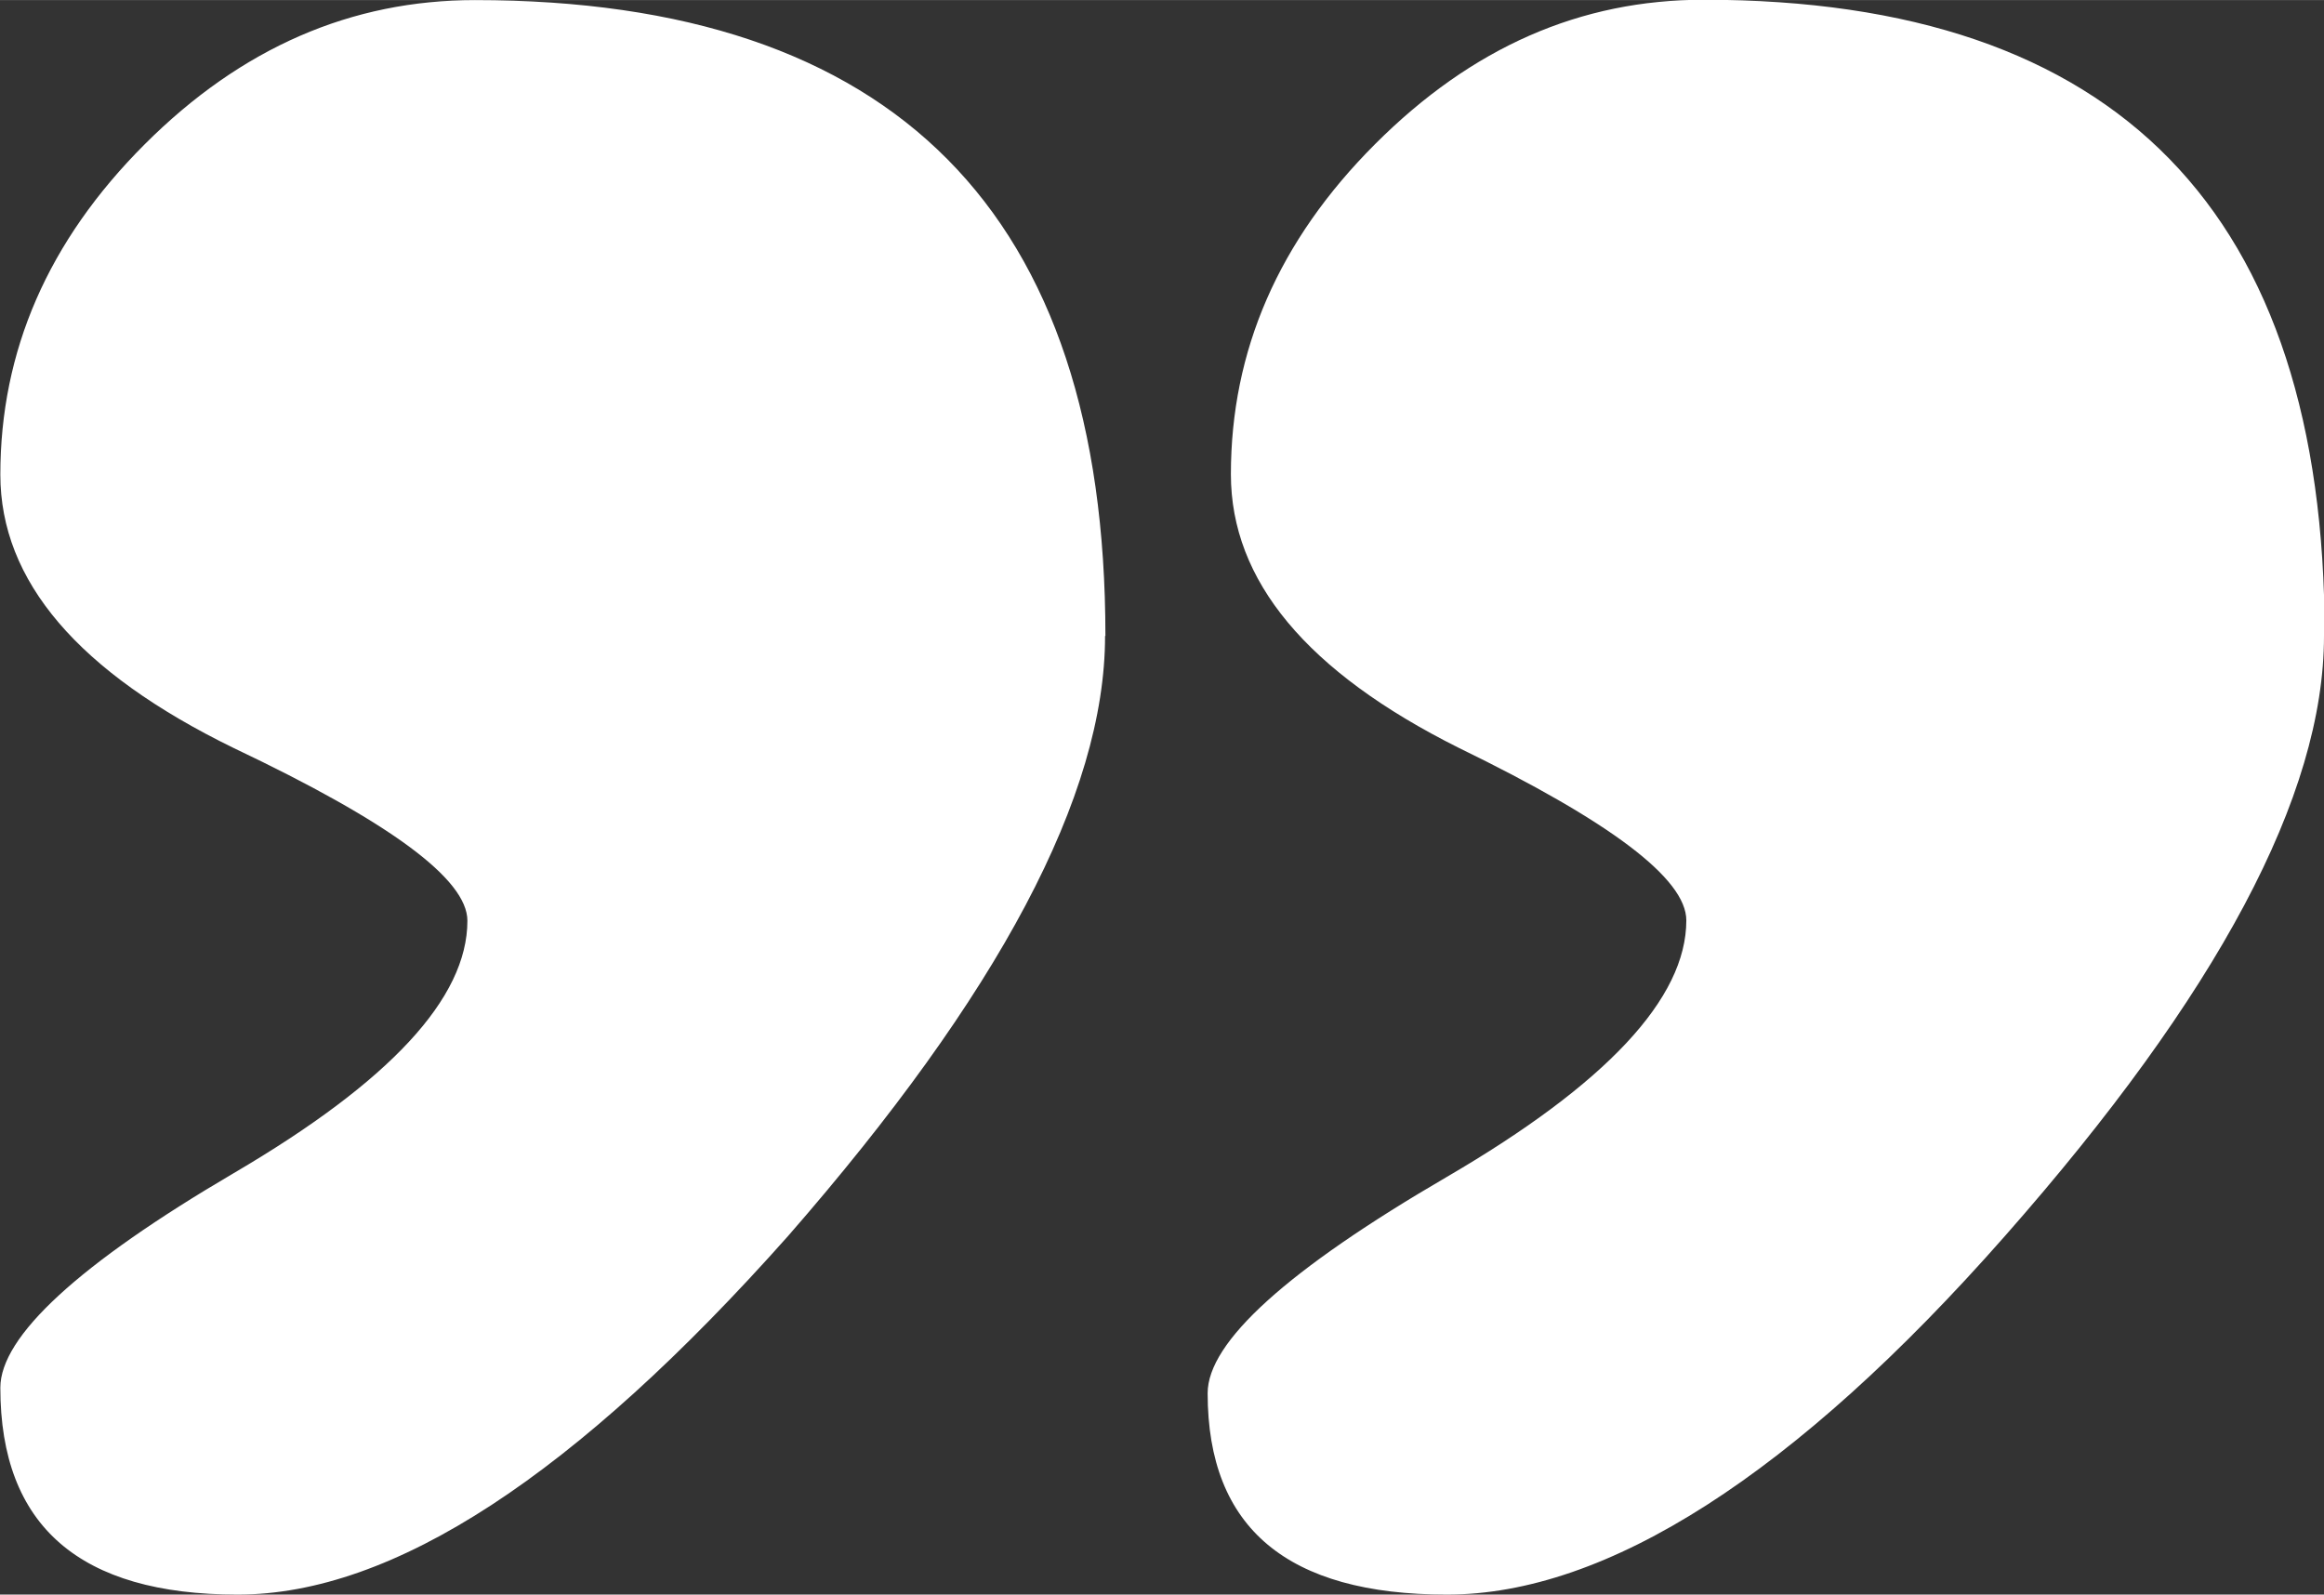
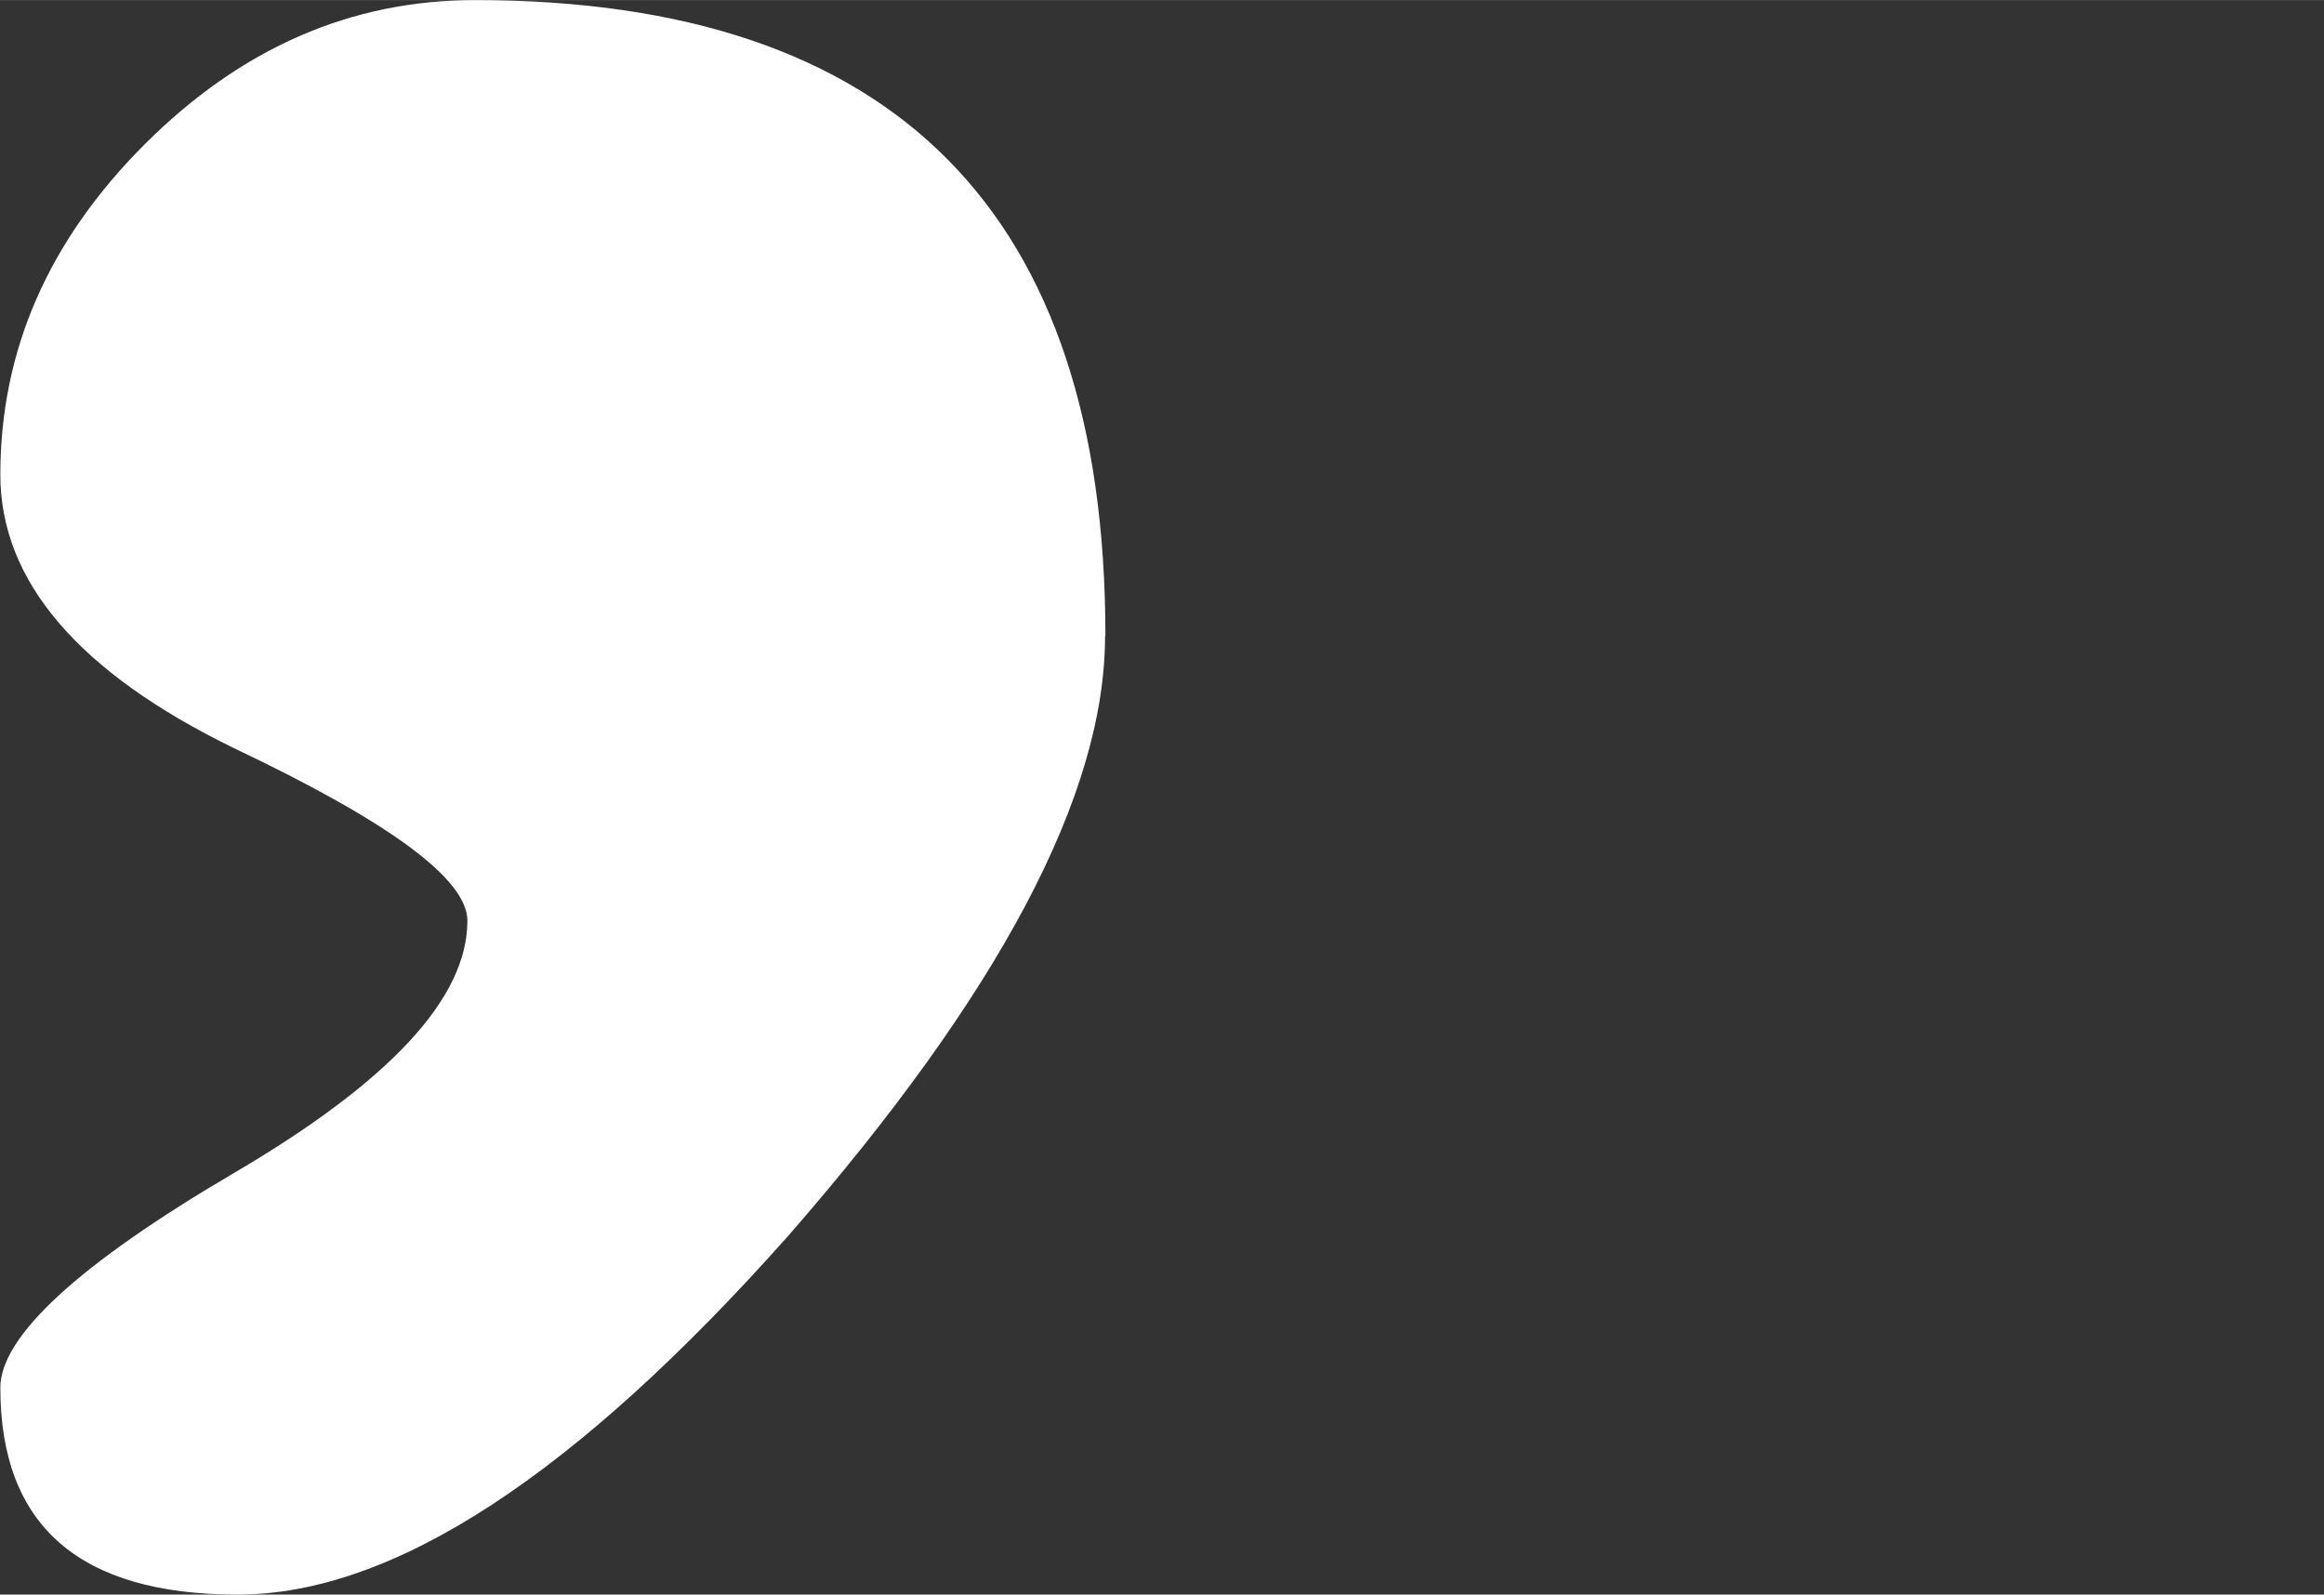
<svg xmlns="http://www.w3.org/2000/svg" xml:space="preserve" width="13.151mm" height="9.025mm" version="1.1" style="shape-rendering:geometricPrecision; text-rendering:geometricPrecision; image-rendering:optimizeQuality; fill-rule:evenodd; clip-rule:evenodd" viewBox="0 0 67.97 46.64">
  <rect x="0" y="0" width="67.97" height="46.64" fill="#333333" stroke="none" />
  <defs>
    <style type="text/css"> .fil0 {fill:white;fill-rule:nonzero} </style>
  </defs>
  <g id="Слой_x0020_1">
-     <path class="fil0" d="M67.97 18.6c0,4.66 -3.11,10.49 -9.33,17.55 -6.16,7 -11.66,10.49 -16.32,10.49 -4.66,0 -7,-1.94 -7,-5.89 0,-1.5 2.33,-3.61 7,-6.33 4.66,-2.72 7,-5.22 7,-7.5 0,-1.22 -2.22,-2.89 -6.66,-5.05 -4.44,-2.22 -6.66,-4.89 -6.66,-8 0,-3.61 1.39,-6.83 4.22,-9.66 2.83,-2.83 6,-4.22 9.61,-4.22 12.11,0 18.16,6.22 18.16,18.6zm-35.65 0c0,4.66 -3.11,10.49 -9.27,17.55 -6.22,7 -11.55,10.49 -16.1,10.49 -4.61,0 -6.94,-2 -6.94,-6.05 0,-1.5 2.28,-3.61 6.83,-6.28 4.55,-2.67 6.83,-5.11 6.83,-7.38 0,-1.22 -2.28,-2.89 -6.83,-5.05 -4.55,-2.22 -6.83,-4.89 -6.83,-8 0,-3.61 1.39,-6.83 4.22,-9.66 2.83,-2.83 6.05,-4.22 9.66,-4.22 12.27,0 18.44,6.22 18.44,18.6z" />
+     <path class="fil0" d="M67.97 18.6zm-35.65 0c0,4.66 -3.11,10.49 -9.27,17.55 -6.22,7 -11.55,10.49 -16.1,10.49 -4.61,0 -6.94,-2 -6.94,-6.05 0,-1.5 2.28,-3.61 6.83,-6.28 4.55,-2.67 6.83,-5.11 6.83,-7.38 0,-1.22 -2.28,-2.89 -6.83,-5.05 -4.55,-2.22 -6.83,-4.89 -6.83,-8 0,-3.61 1.39,-6.83 4.22,-9.66 2.83,-2.83 6.05,-4.22 9.66,-4.22 12.27,0 18.44,6.22 18.44,18.6z" />
  </g>
</svg>